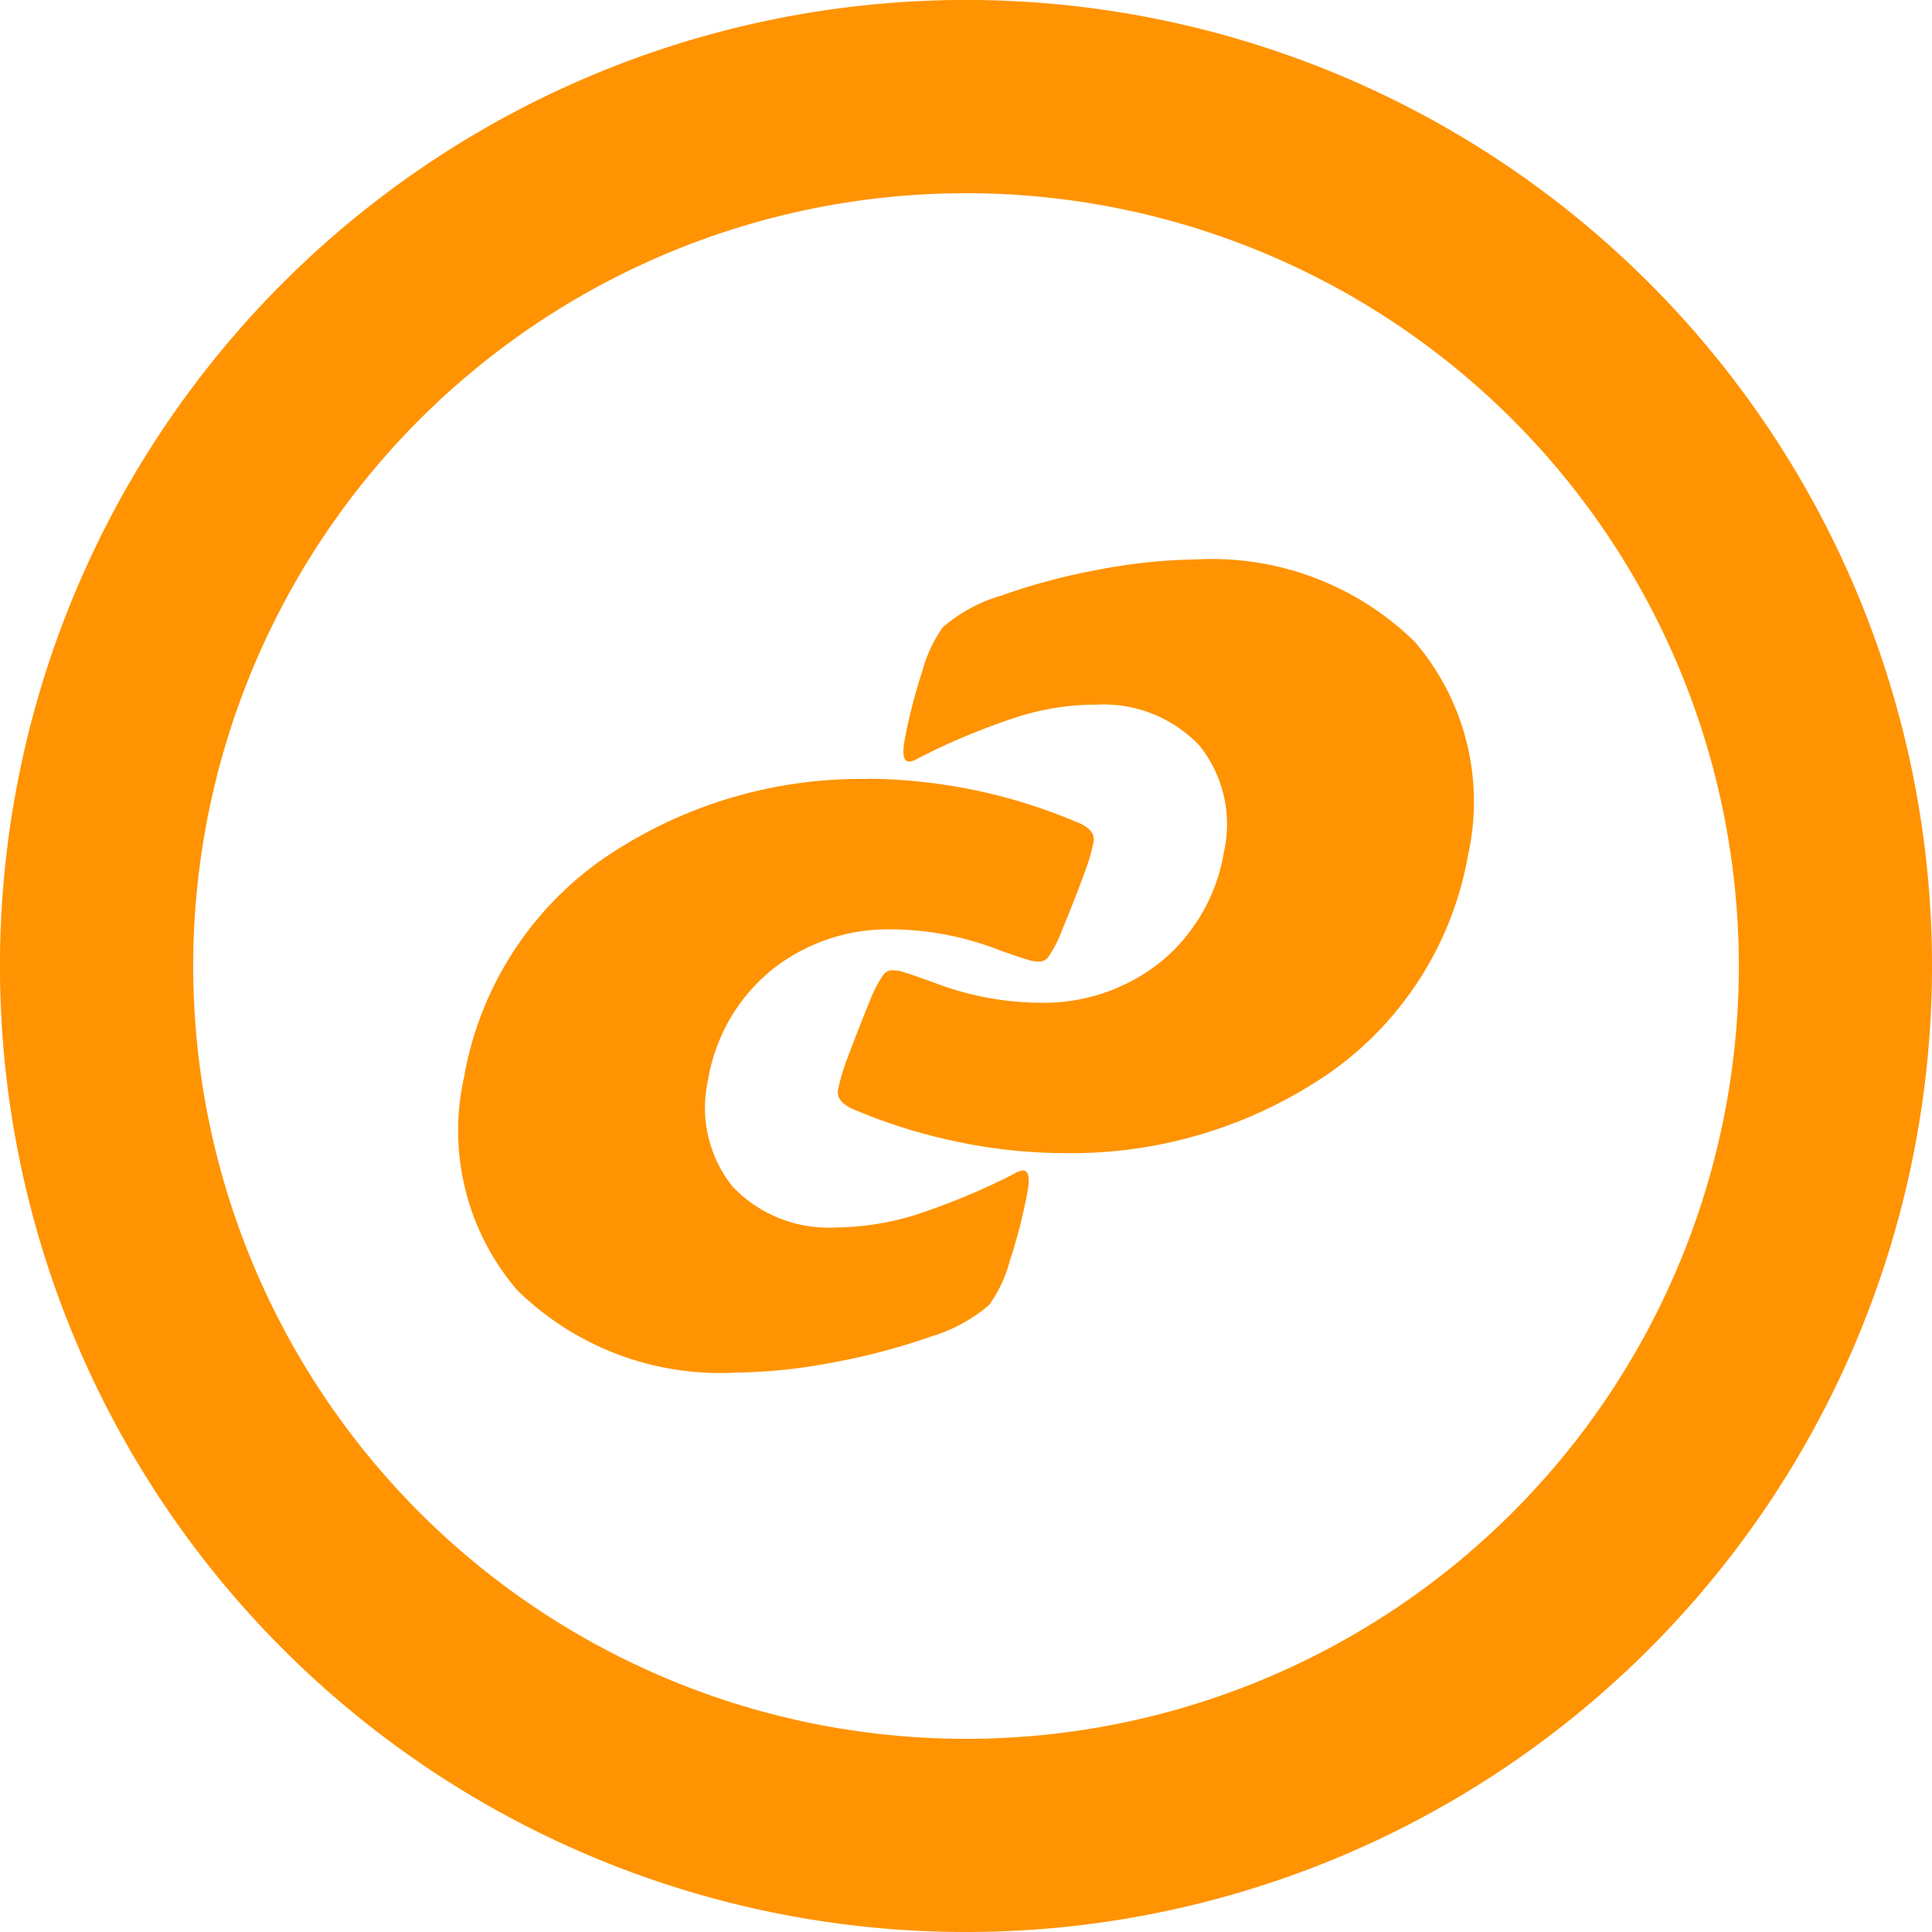
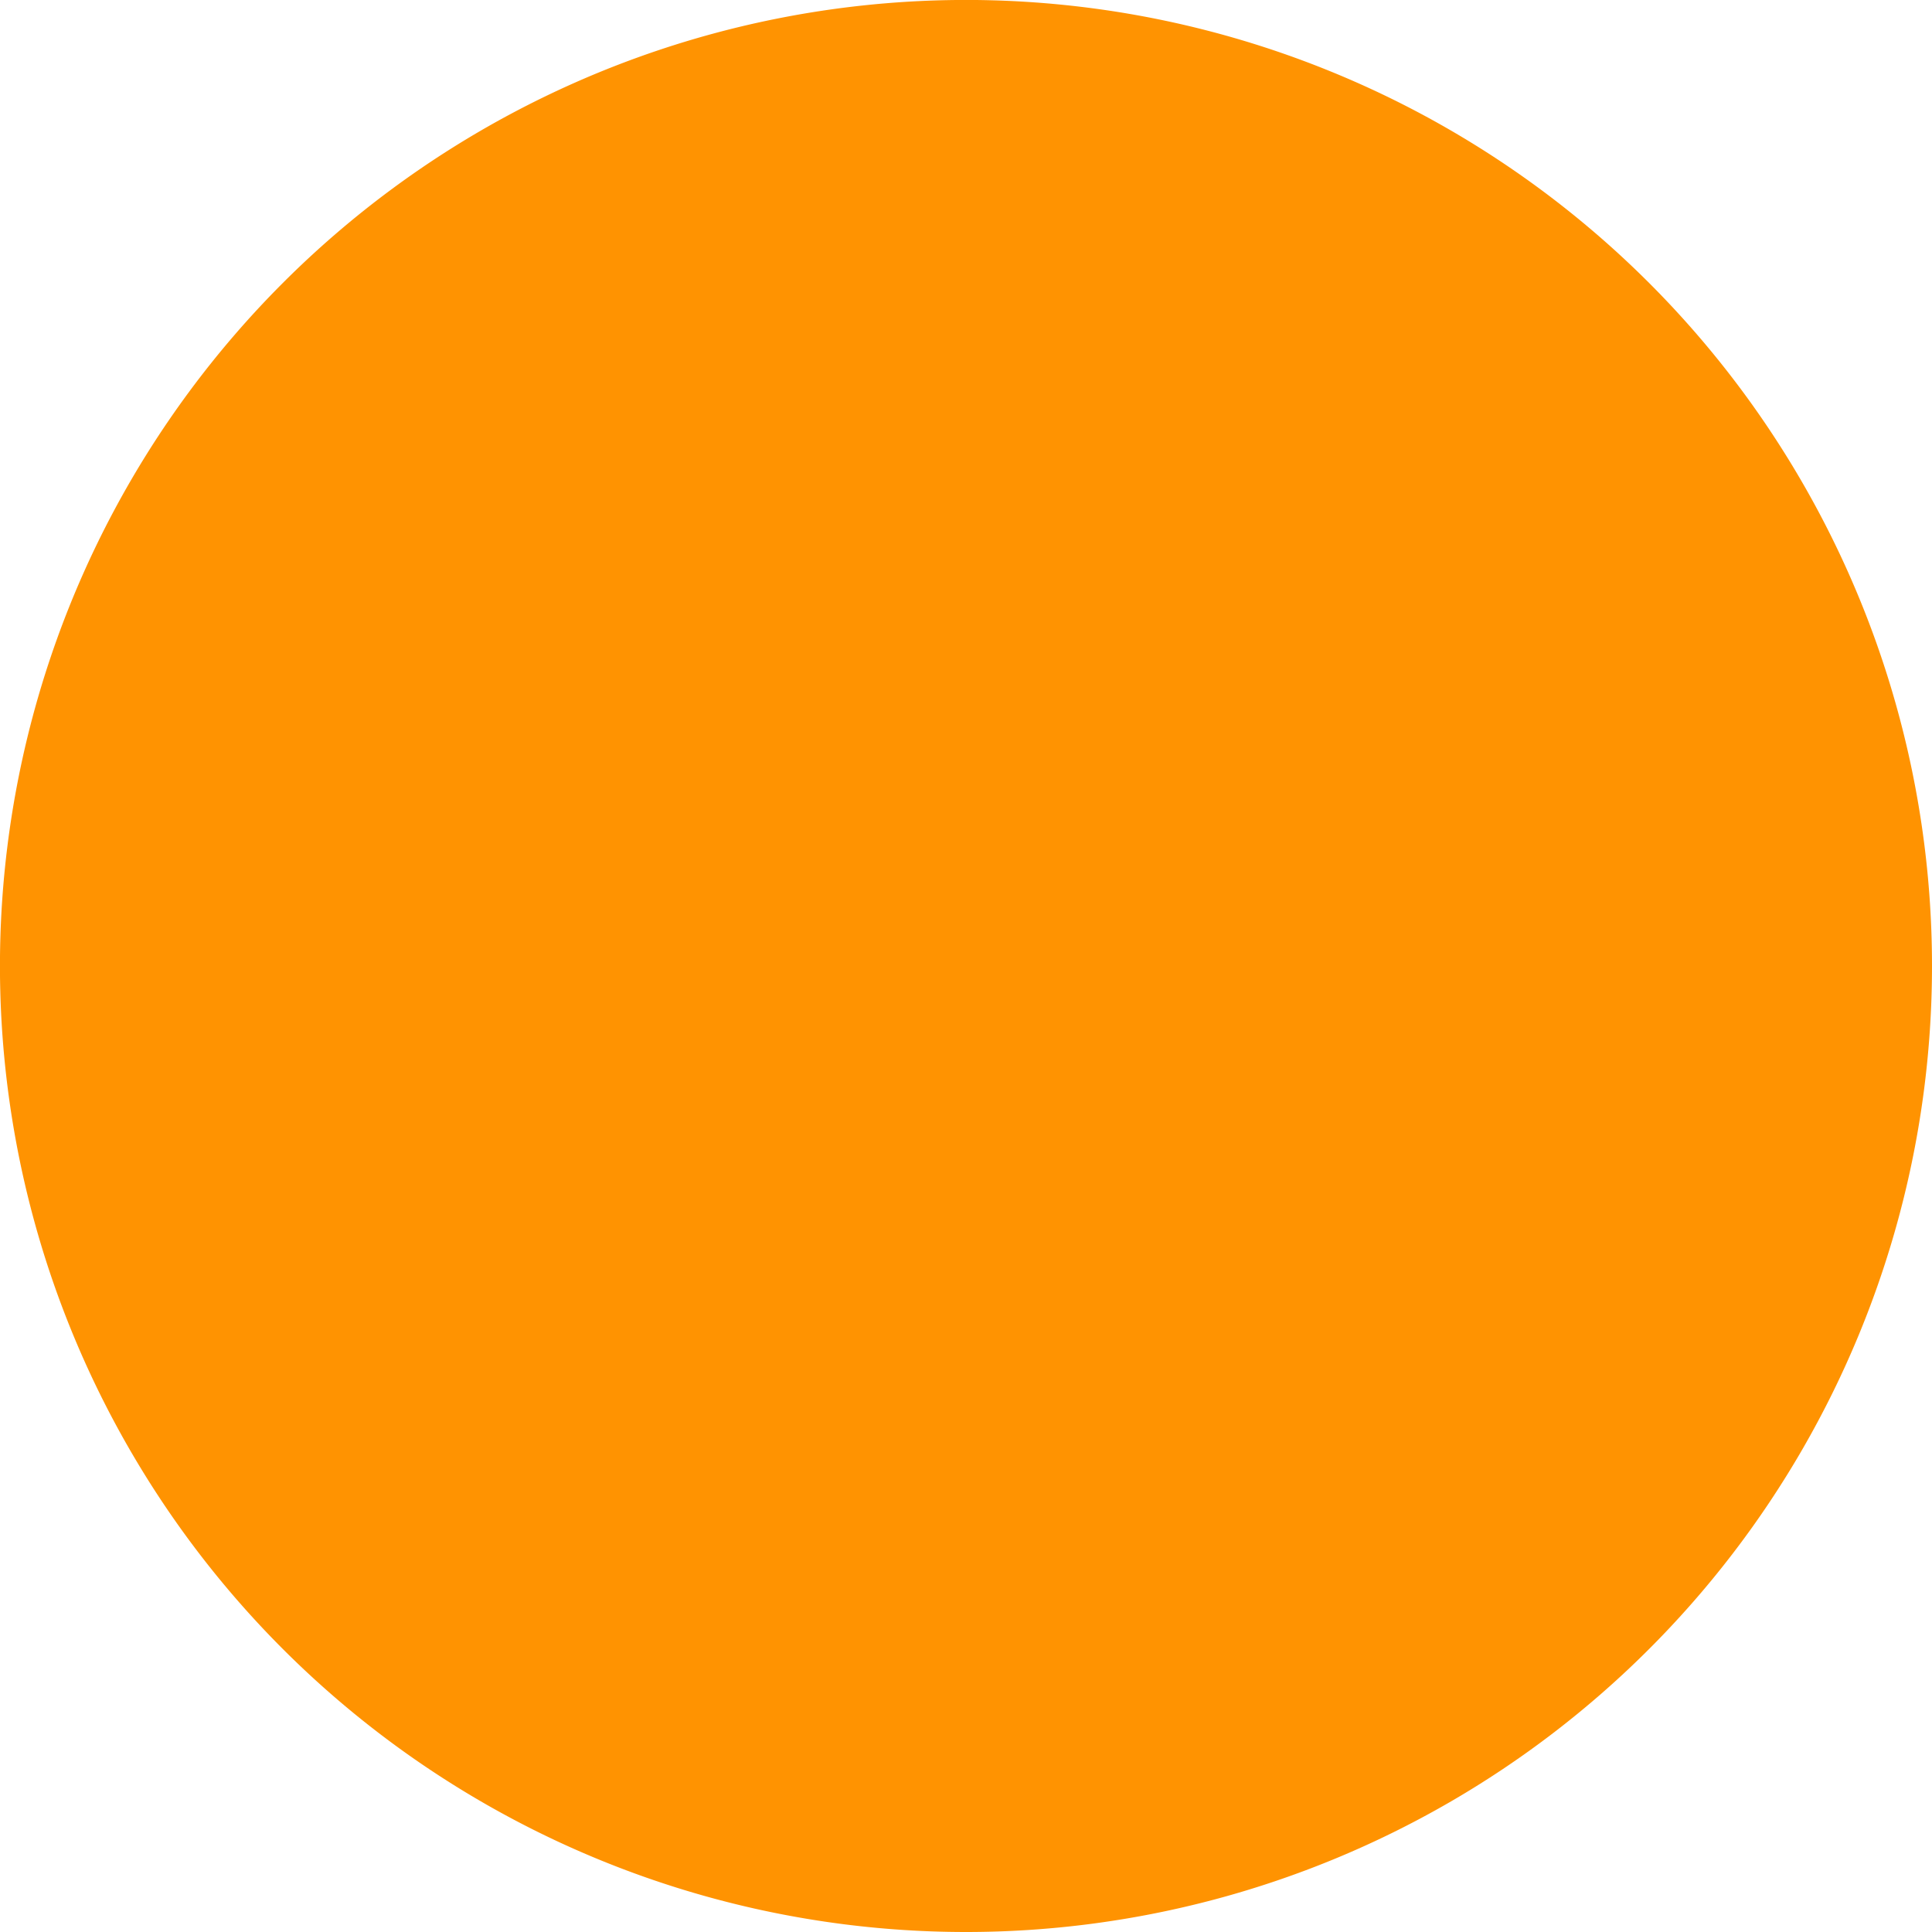
<svg xmlns="http://www.w3.org/2000/svg" width="48.527" height="48.527" viewBox="0 0 48.527 48.527">
  <g id="Grupo_10292" data-name="Grupo 10292" transform="translate(0 0)">
-     <path id="Trazado_741" data-name="Trazado 741" d="M1401.586,763.789a19.411,19.411,0,1,1-19.412-19.411,19.411,19.411,0,0,1,19.412,19.411m4.852,0a24.264,24.264,0,1,0-24.264,24.263,24.264,24.264,0,0,0,24.264-24.263" transform="translate(-1357.911 -739.525)" fill="#ff9301" />
+     <path id="Trazado_741" data-name="Trazado 741" d="M1401.586,763.789m4.852,0a24.264,24.264,0,1,0-24.264,24.263,24.264,24.264,0,0,0,24.264-24.263" transform="translate(-1357.911 -739.525)" fill="#ff9301" />
    <path id="Trazado_742" data-name="Trazado 742" d="M1380.578,764.06a.278.278,0,0,0-.225.109,3.02,3.02,0,0,0-.332.627c-.217.535-.415,1.04-.571,1.461a4.962,4.962,0,0,0-.231.765c-.023.093-.088.361.454.563a13.549,13.549,0,0,0,2.555.788,13.175,13.175,0,0,0,2.638.281,11.433,11.433,0,0,0,6.777-2.076,8.48,8.48,0,0,0,3.391-5.41,6.17,6.17,0,0,0-1.335-5.353,7.282,7.282,0,0,0-5.5-2.072,13.837,13.837,0,0,0-2.482.264,15.709,15.709,0,0,0-2.417.647,3.924,3.924,0,0,0-1.456.789,3.418,3.418,0,0,0-.521,1.117,13.265,13.265,0,0,0-.45,1.771c-.046.279-.012.394.027.444a.12.12,0,0,0,.093.046.537.537,0,0,0,.23-.084,16.877,16.877,0,0,1,2.473-1.032,6.505,6.505,0,0,1,2-.315,3.324,3.324,0,0,1,2.593,1.03,3.164,3.164,0,0,1,.612,2.677,4.509,4.509,0,0,1-1.551,2.725,4.689,4.689,0,0,1-3.006,1.056h-.047a7.579,7.579,0,0,1-2.725-.525c-.382-.135-.594-.208-.705-.241a.794.794,0,0,0-.255-.048h-.026" transform="translate(-1358.16 -739.691)" fill="#ff9301" />
-     <path id="Trazado_743" data-name="Trazado 743" d="M1379.871,759.323a11.435,11.435,0,0,0-6.777,2.076,8.465,8.465,0,0,0-3.39,5.411,6.154,6.154,0,0,0,1.334,5.35,7.274,7.274,0,0,0,5.5,2.072,13.782,13.782,0,0,0,2.485-.264,16.294,16.294,0,0,0,2.417-.644,3.952,3.952,0,0,0,1.453-.792,3.363,3.363,0,0,0,.521-1.115,12.96,12.96,0,0,0,.45-1.771c.047-.279.012-.4-.027-.446a.121.121,0,0,0-.09-.045.516.516,0,0,0-.233.087,17.11,17.11,0,0,1-2.475,1.03,6.945,6.945,0,0,1-2,.315,3.321,3.321,0,0,1-2.591-1.028,3.171,3.171,0,0,1-.615-2.679,4.517,4.517,0,0,1,1.554-2.725,4.669,4.669,0,0,1,3-1.056h.053a7.534,7.534,0,0,1,2.72.527l.1.034c.3.106.5.176.606.2a.7.7,0,0,0,.252.047.28.28,0,0,0,.254-.106,2.913,2.913,0,0,0,.332-.629c.258-.633.445-1.111.571-1.46a4.807,4.807,0,0,0,.231-.766c.023-.094.089-.36-.455-.559a13.683,13.683,0,0,0-5.191-1.07" transform="translate(-1358.048 -739.756)" fill="#ff9301" />
  </g>
</svg>